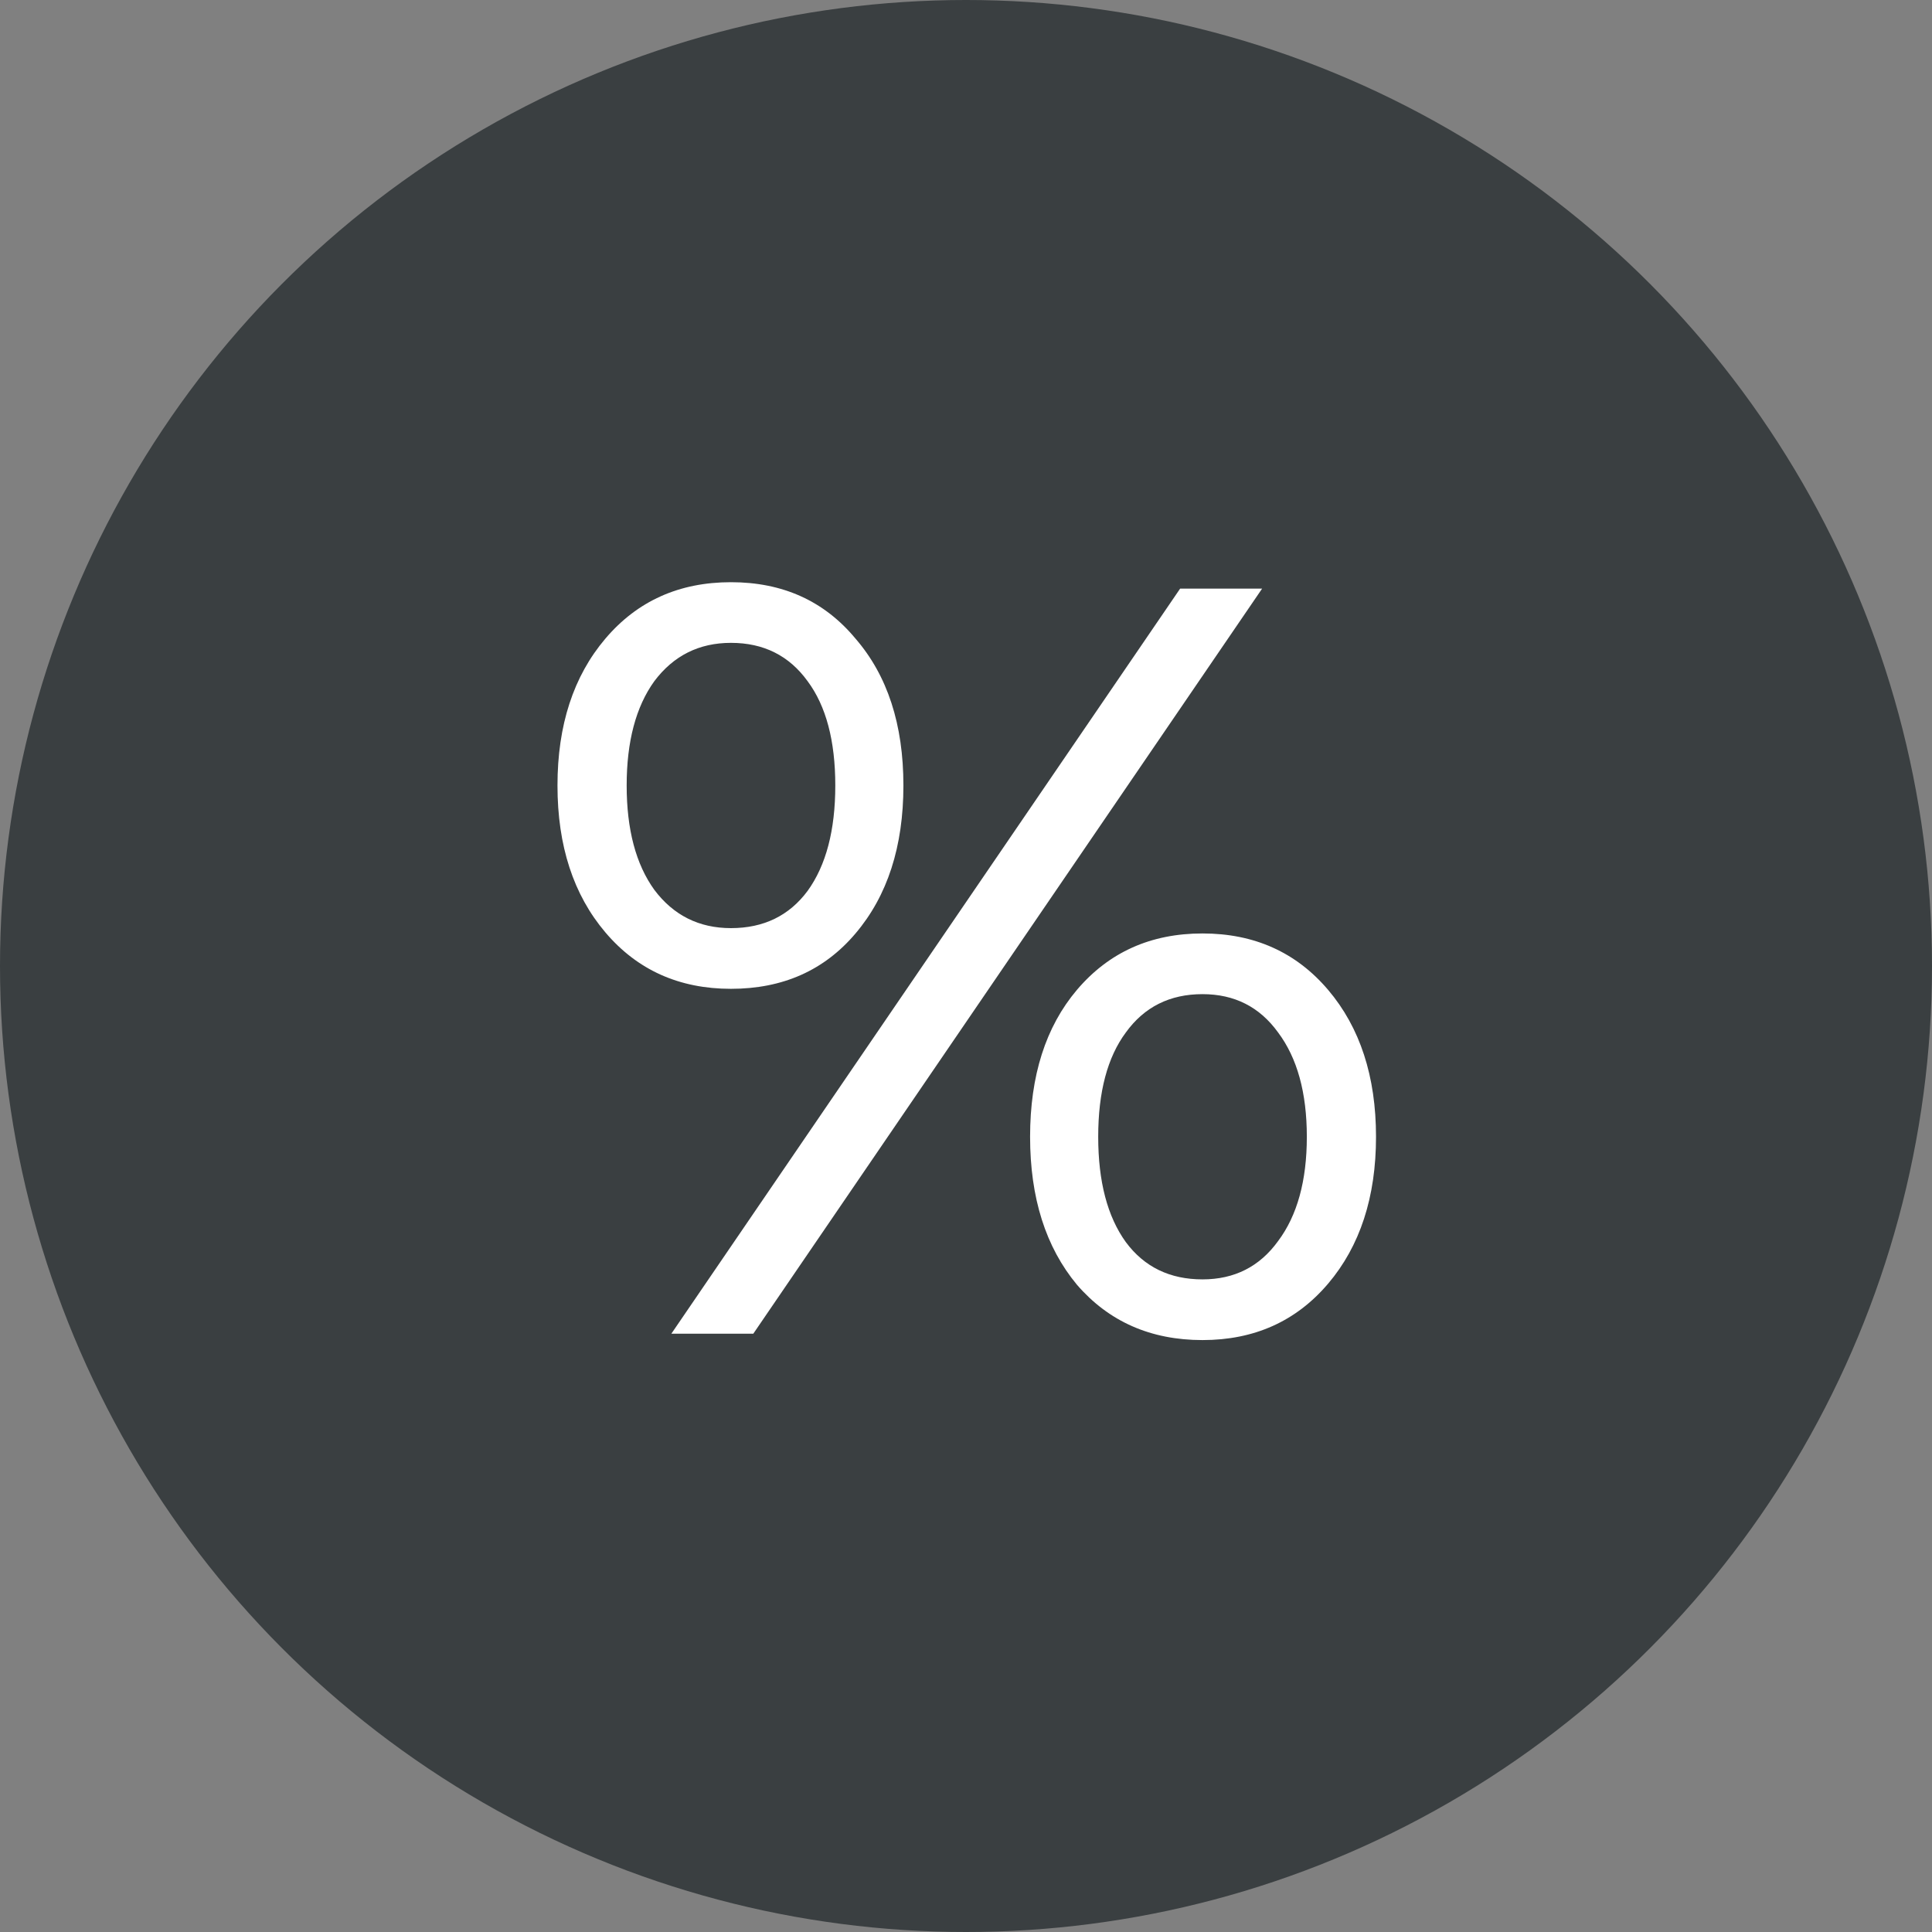
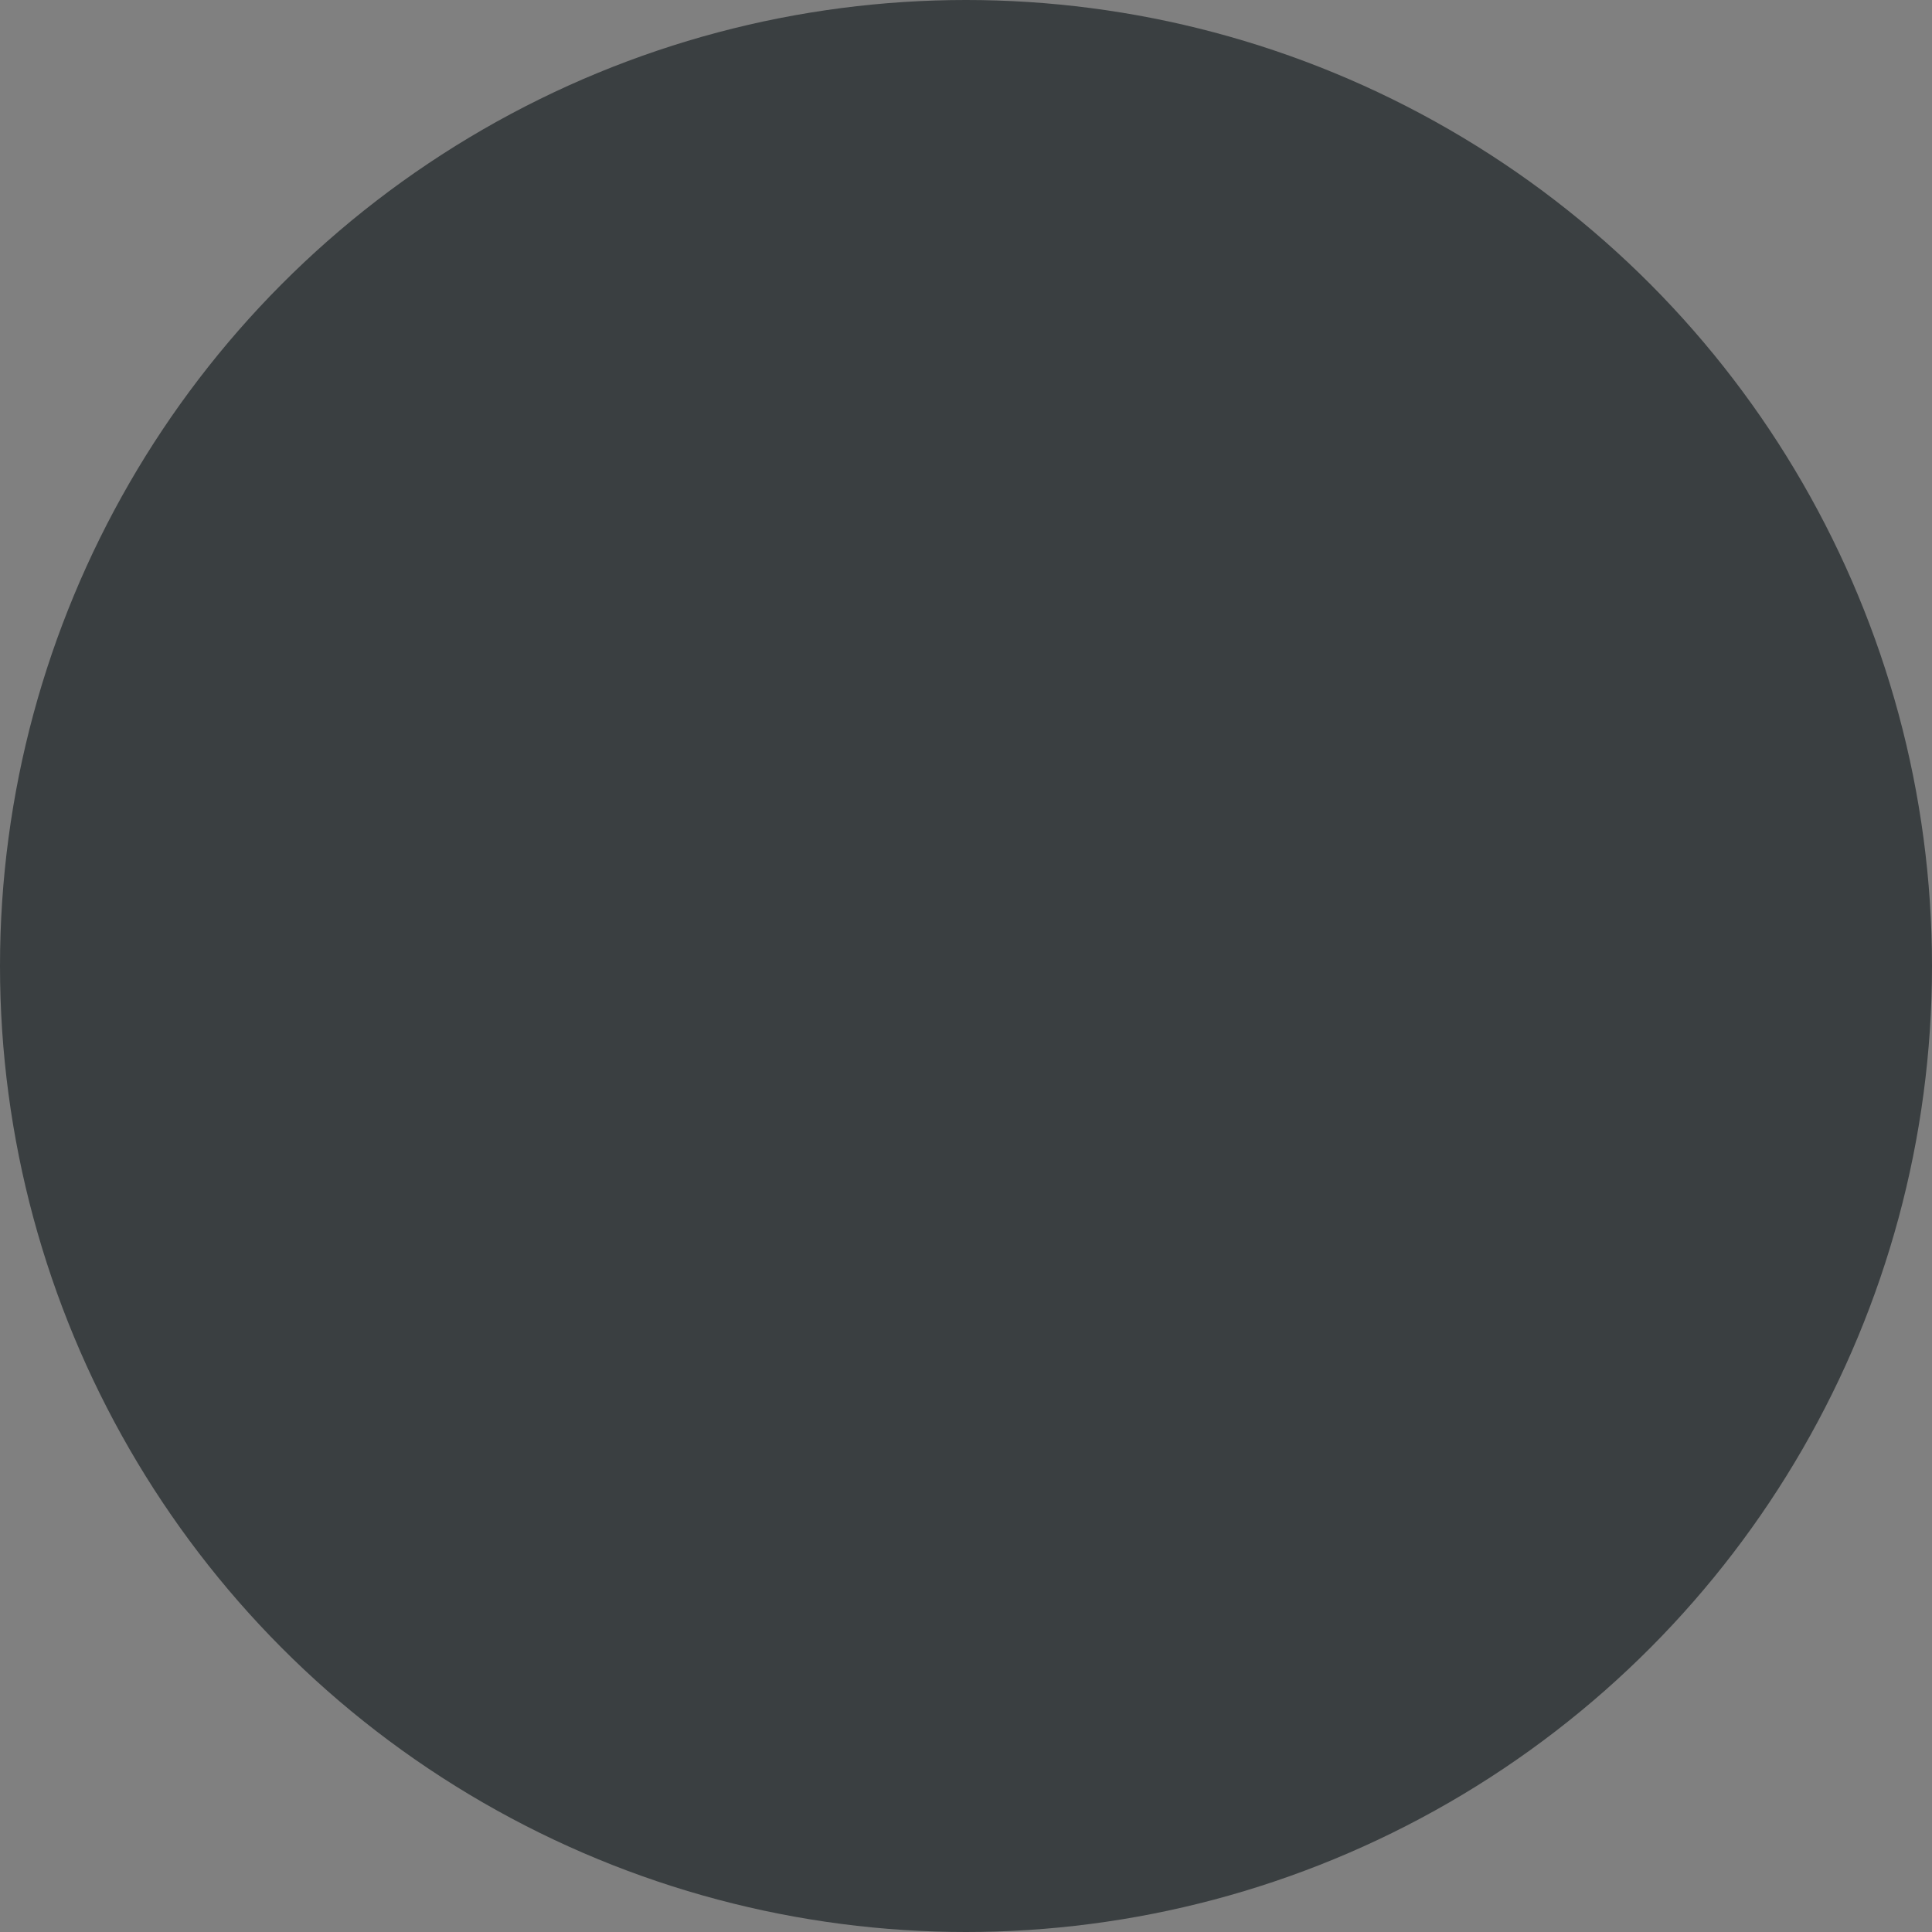
<svg xmlns="http://www.w3.org/2000/svg" width="58" height="58" viewBox="0 0 58 58" fill="none">
  <rect x="0" y="0" width="58" height="58" fill="#808080" stroke="none" />
  <circle cx="29" cy="29" r="29" fill="#3A3F41" />
-   <path d="M21.944 29.685C20.389 29.685 19.132 29.12 18.174 27.991C17.215 26.862 16.736 25.392 16.736 23.581C16.736 21.771 17.215 20.301 18.174 19.172C19.132 18.043 20.389 17.478 21.944 17.478C23.499 17.478 24.746 18.043 25.683 19.172C26.642 20.279 27.121 21.749 27.121 23.581C27.121 25.413 26.642 26.894 25.683 28.023C24.746 29.131 23.499 29.685 21.944 29.685ZM35.429 17.67H37.89L22.615 40.038H20.155L35.429 17.67ZM21.944 27.863C22.924 27.863 23.691 27.491 24.245 26.745C24.799 25.978 25.076 24.924 25.076 23.581C25.076 22.239 24.799 21.195 24.245 20.45C23.691 19.683 22.924 19.299 21.944 19.299C20.986 19.299 20.219 19.683 19.643 20.45C19.09 21.217 18.813 22.261 18.813 23.581C18.813 24.902 19.09 25.946 19.643 26.713C20.219 27.48 20.986 27.863 21.944 27.863ZM36.1 40.23C34.545 40.23 33.288 39.676 32.33 38.568C31.392 37.439 30.924 35.959 30.924 34.127C30.924 32.294 31.392 30.825 32.33 29.717C33.288 28.588 34.545 28.023 36.1 28.023C37.655 28.023 38.912 28.588 39.871 29.717C40.829 30.846 41.309 32.316 41.309 34.127C41.309 35.937 40.829 37.407 39.871 38.536C38.912 39.665 37.655 40.23 36.1 40.23ZM36.1 38.408C37.059 38.408 37.815 38.025 38.369 37.258C38.944 36.491 39.232 35.447 39.232 34.127C39.232 32.806 38.944 31.762 38.369 30.995C37.815 30.228 37.059 29.845 36.1 29.845C35.12 29.845 34.353 30.228 33.799 30.995C33.245 31.741 32.969 32.784 32.969 34.127C32.969 35.469 33.245 36.523 33.799 37.29C34.353 38.036 35.12 38.408 36.1 38.408Z" fill="white" />
</svg>